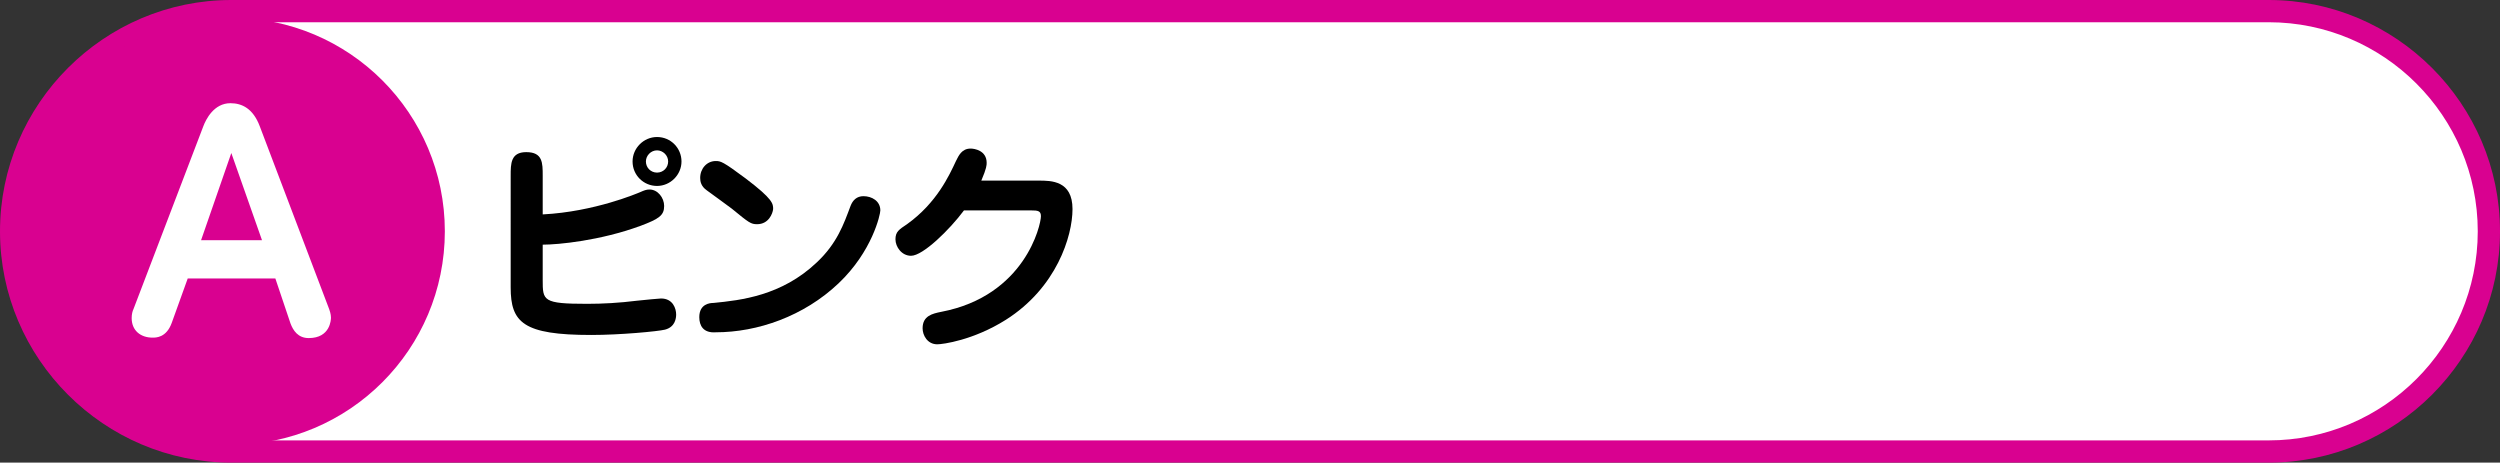
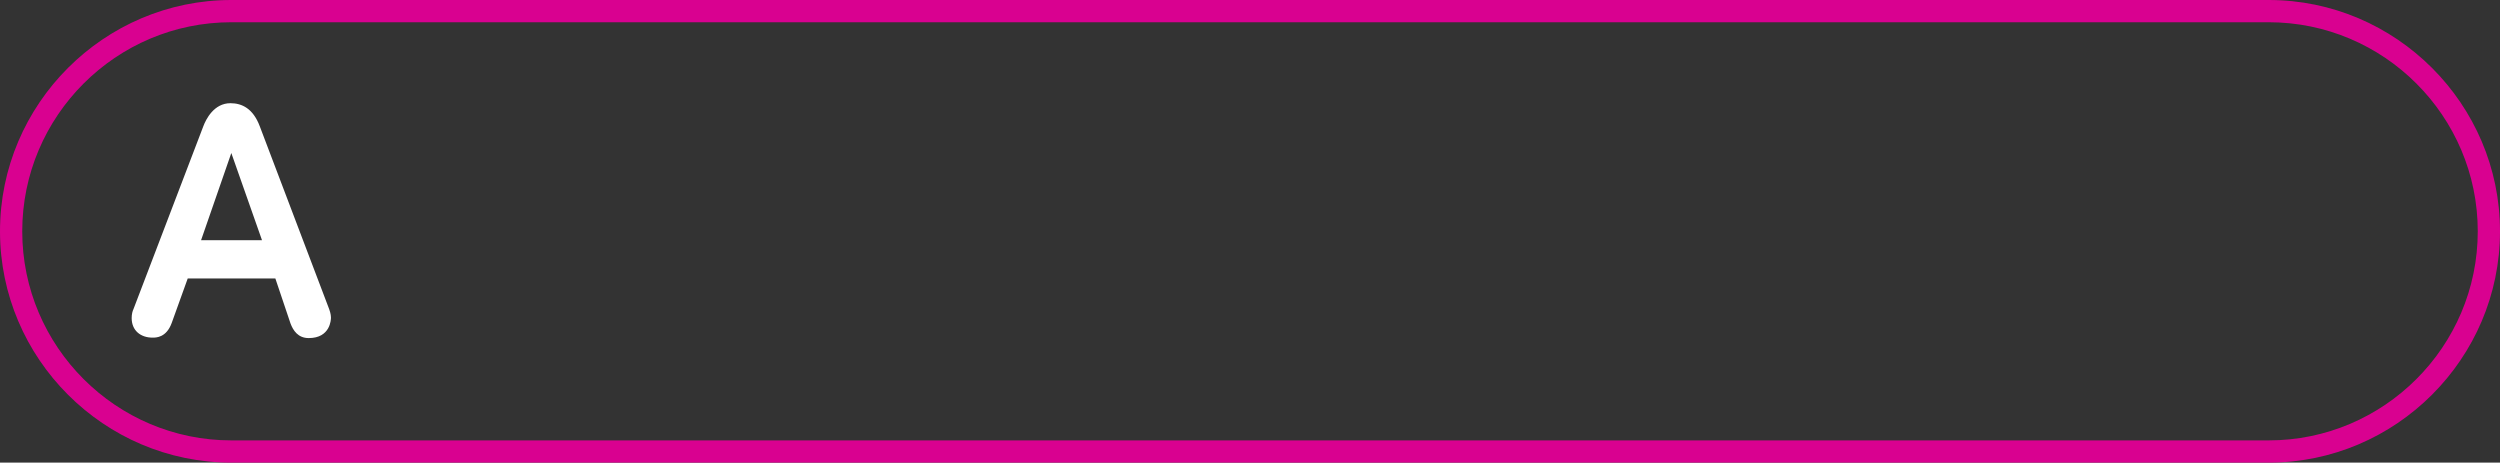
<svg xmlns="http://www.w3.org/2000/svg" version="1.1" id="レイヤー_1" x="0px" y="0px" viewBox="0 0 562 104" style="enable-background:new 0 0 562 104;" xml:space="preserve">
  <rect x="0" y="0" width="562" height="104" fill="#333333" stroke="none" />
  <style type="text/css">
	.st0{fill:#FFFFFF;}
	.st1{fill:#D90190;}
</style>
  <g>
    <g>
      <g>
-         <path class="st0" d="M52,101.5C24.7,101.5,2.5,79.3,2.5,52S24.7,2.5,52,2.5h458c27.3,0,49.5,22.2,49.5,49.5s-22.2,49.5-49.5,49.5     H52z" />
        <path class="st1" d="M510,5c25.9,0,47,21.1,47,47s-21.1,47-47,47H52C26.1,99,5,77.9,5,52S26.1,5,52,5H510 M510,0H52     C23.4,0,0,23.4,0,52s23.4,52,52,52h458c28.6,0,52-23.4,52-52S538.6,0,510,0L510,0z" />
      </g>
    </g>
-     <circle class="st1" cx="52" cy="52" r="48" />
    <g>
      <g>
-         <path d="M122,62.9c0,4.7,0,5.4,10,5.4c3.5,0,7.2-0.2,11.2-0.7c1.8-0.2,5.1-0.5,5.4-0.5c2.7,0,3.4,2.3,3.4,3.6     c0,0.8-0.2,2.8-2.5,3.4c-1.6,0.4-10.1,1.2-16.6,1.2c-15.3,0-18.1-2.8-18.1-10.7V39.5c0-2.7,0-5.3,3.5-5.3c3.7,0,3.7,2.4,3.7,5.3     v8.7c11.7-0.6,21.4-4.8,21.9-5c0.9-0.4,1.4-0.6,2.1-0.6c1.9,0,3.3,1.9,3.3,3.7c0,2.1-1.1,2.9-5.4,4.5c-9,3.3-18.4,4.2-21.9,4.2     V62.9z M147.7,41.8c-3,0-5.5-2.4-5.5-5.5c0-3,2.5-5.5,5.5-5.5c3.1,0,5.5,2.5,5.5,5.5C153.2,39.3,150.7,41.8,147.7,41.8z      M147.7,33.8c-1.4,0-2.5,1.2-2.5,2.5c0,1.4,1.1,2.5,2.5,2.5c1.4,0,2.5-1.1,2.5-2.5C150.2,34.9,149,33.8,147.7,33.8z" />
-         <path d="M157.2,71.3c0-3,2.4-3.2,3.2-3.2c6.1-0.6,15.3-1.6,23.2-9.1c4.6-4.3,6.1-8.7,7.6-12.7c0.5-1.3,1.4-2.2,2.9-2.2     c1.9,0,3.8,1.1,3.8,3.2c0,0.9-1.8,9.2-9.4,16.4c-7.8,7.4-18.2,11-27.6,11C158.1,74.9,157.2,73.2,157.2,71.3z M170.2,50.4     c-1.4,0-1.8-0.3-5.7-3.5c-0.9-0.7-4.8-3.5-5.6-4.1c-1.3-0.9-1.5-2-1.5-2.8c0-2.1,1.5-3.8,3.5-3.8c1.1,0,1.6,0.1,6.7,3.9     c6.2,4.7,6.2,5.7,6.2,6.9C173.7,48,172.8,50.4,170.2,50.4z" />
-         <path d="M233.5,40.6c2.8,0,7.6,0,7.6,6.4c0,6.1-3.6,17.7-15,24.9c-7.3,4.6-14.2,5.5-15.4,5.5c-2.2,0-3.3-2-3.3-3.6     c0-2.8,2.2-3.3,4.2-3.7c18.8-3.6,22.4-19.5,22.4-21.5c0-1.2-0.7-1.3-2.2-1.3h-15.1c-3.2,4.3-9.2,10.2-11.9,10.2     c-2.1,0-3.5-2-3.5-3.7c0-1.7,0.8-2.2,2.6-3.4c6.7-4.8,9.5-11,11-14.2c0.6-1.2,1.3-2.8,3.3-2.8c0.8,0,3.6,0.4,3.6,3.2     c0,0.5,0,1.2-1.2,4H233.5z" />
-       </g>
+         </g>
    </g>
    <g>
      <path class="st0" d="M61.9,62.6H42.2l-3.6,10c-1.2,3.3-3.5,3.3-4.3,3.3c-2.7,0-4.7-1.6-4.7-4.4c0-0.9,0.2-1.6,0.4-2l15.7-41.1    c0.6-1.6,2.4-5.2,6.1-5.2c2.6,0,5.1,1.2,6.6,5.2L74,69.5c0.1,0.3,0.4,1.1,0.4,1.9c0,0.4-0.1,4.6-5,4.6c-2.4,0-3.5-1.7-4.1-3.3    L61.9,62.6z M45.2,54h13.7L52,34.4L45.2,54z" />
    </g>
  </g>
</svg>